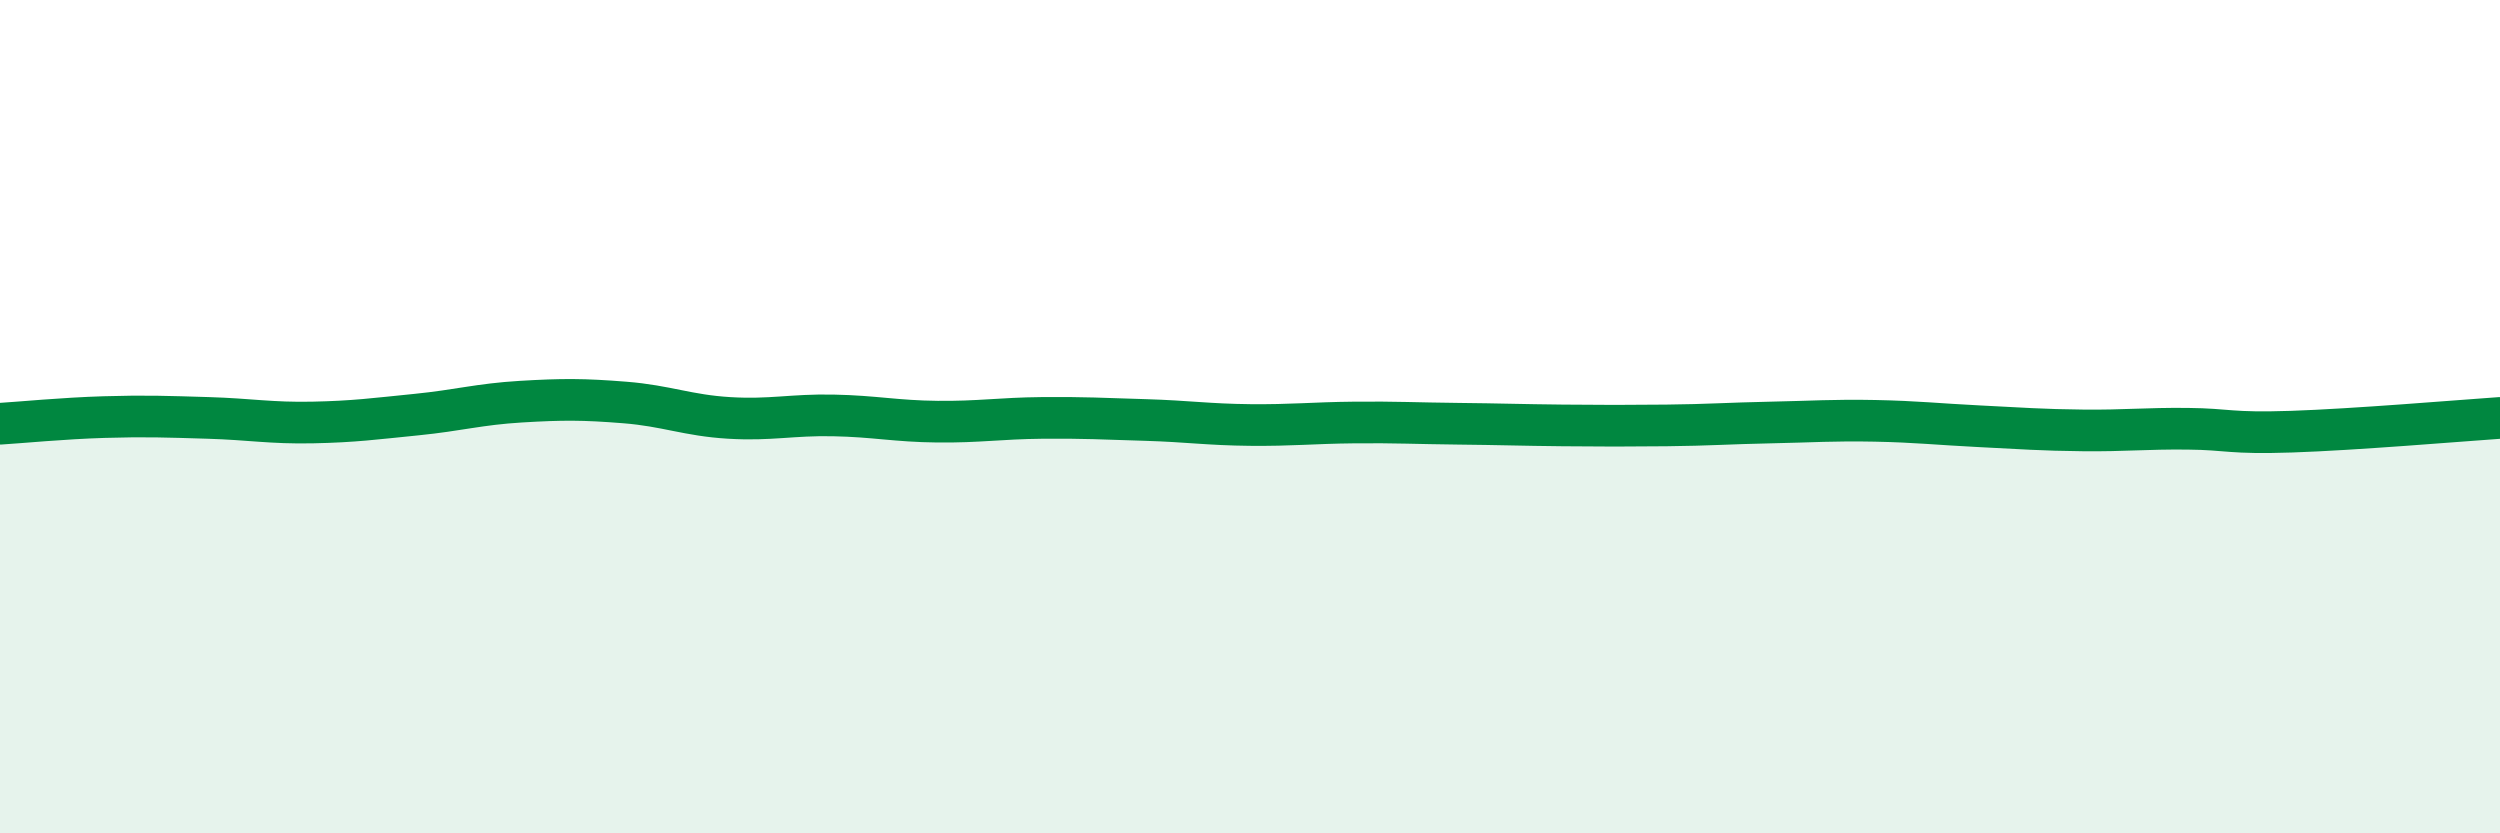
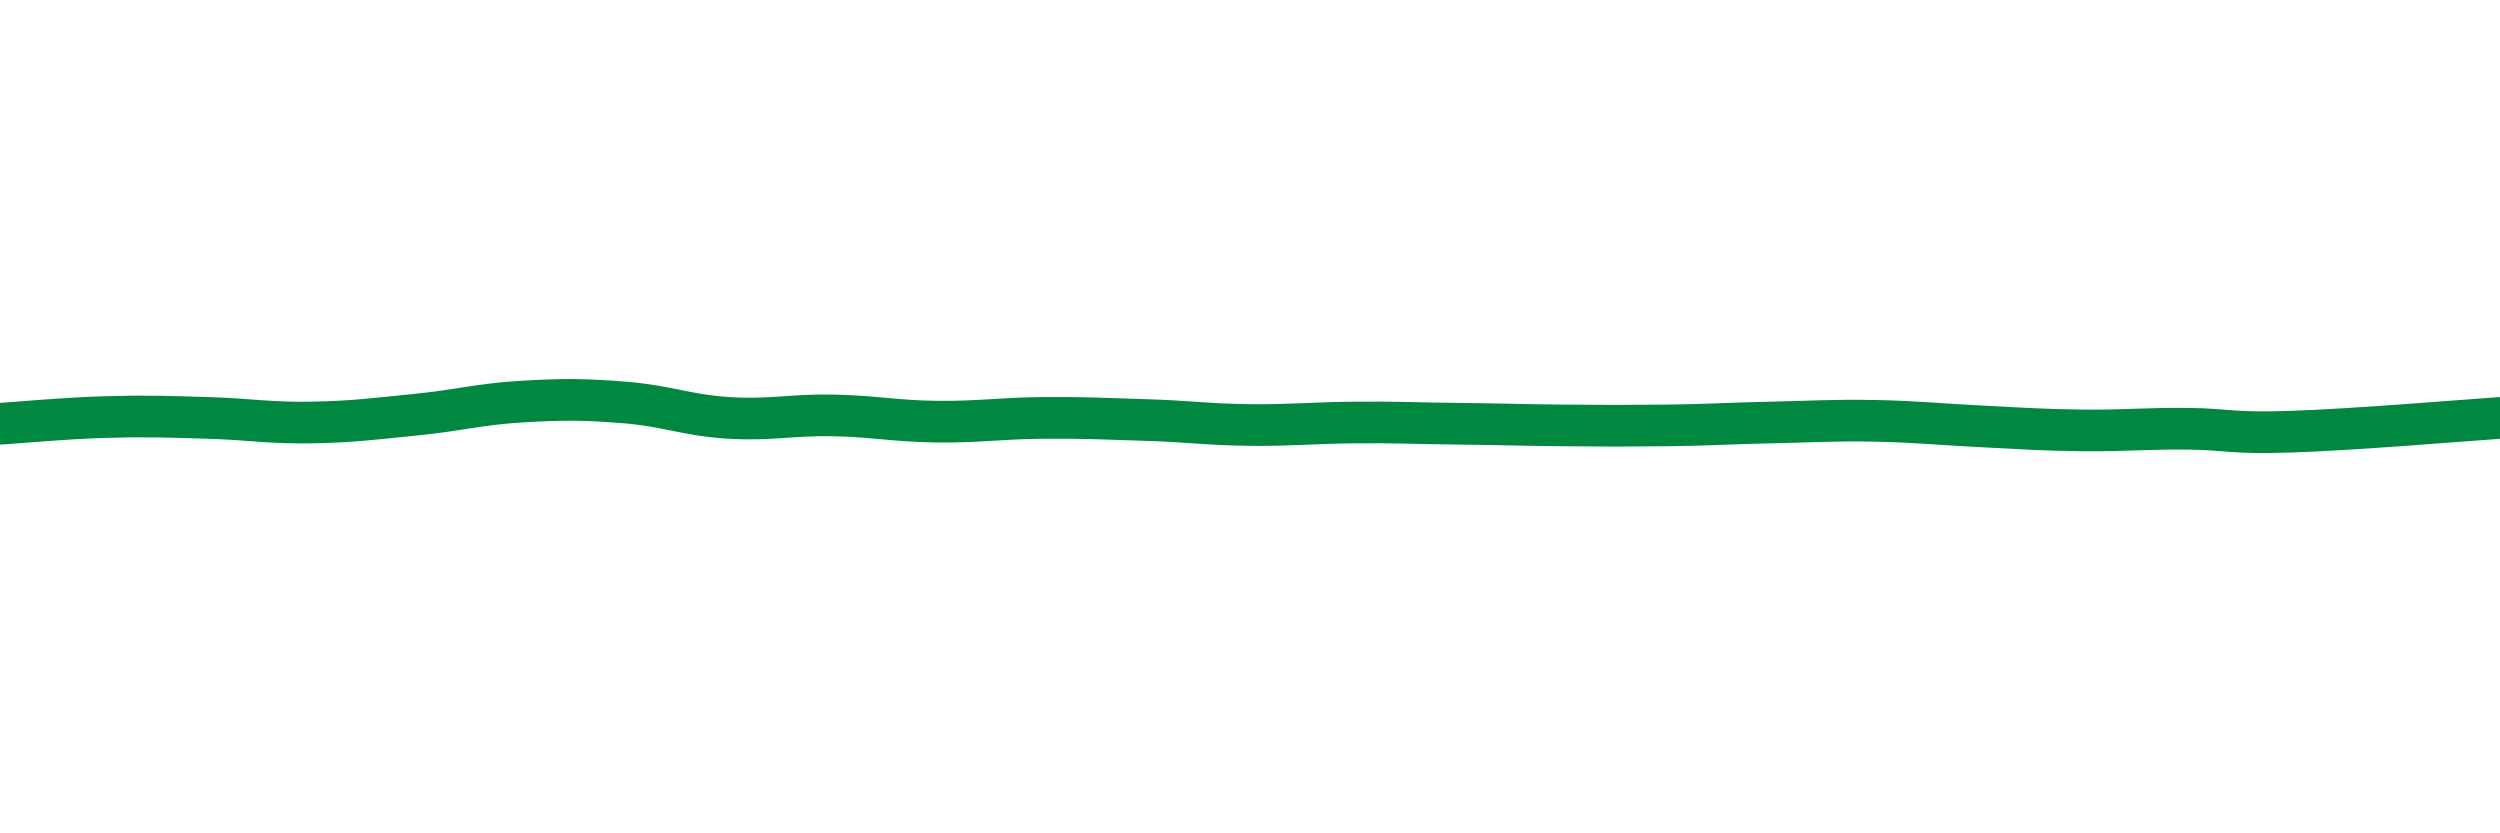
<svg xmlns="http://www.w3.org/2000/svg" width="60" height="20" viewBox="0 0 60 20">
-   <path d="M 0,10.17 C 0.5,10.14 1.5,10.04 2.5,10.01 C 3.5,9.98 4,10 5,10.03 C 6,10.06 6.5,10.16 7.5,10.14 C 8.5,10.12 9,10.05 10,9.95 C 11,9.85 11.5,9.7 12.5,9.64 C 13.5,9.58 14,9.58 15,9.66 C 16,9.74 16.5,9.97 17.5,10.03 C 18.5,10.09 19,9.95 20,9.97 C 21,9.99 21.5,10.11 22.5,10.12 C 23.5,10.13 24,10.04 25,10.03 C 26,10.02 26.5,10.05 27.5,10.08 C 28.5,10.11 29,10.19 30,10.2 C 31,10.21 31.5,10.15 32.5,10.14 C 33.5,10.13 34,10.16 35,10.17 C 36,10.18 36.5,10.2 37.5,10.21 C 38.5,10.22 39,10.22 40,10.21 C 41,10.2 41.5,10.16 42.5,10.14 C 43.5,10.12 44,10.08 45,10.1 C 46,10.12 46.5,10.18 47.5,10.23 C 48.5,10.28 49,10.32 50,10.33 C 51,10.34 51.5,10.28 52.5,10.29 C 53.5,10.3 53.5,10.41 55,10.36 C 56.5,10.31 59,10.1 60,10.03L60 20L0 20Z" fill="#008740" opacity="0.1" stroke-linecap="round" stroke-linejoin="round" />
  <path d="M 0,10.17 C 0.5,10.14 1.5,10.04 2.5,10.01 C 3.5,9.98 4,10 5,10.03 C 6,10.06 6.5,10.16 7.5,10.14 C 8.5,10.12 9,10.05 10,9.95 C 11,9.85 11.5,9.7 12.5,9.64 C 13.5,9.58 14,9.58 15,9.66 C 16,9.74 16.5,9.97 17.5,10.03 C 18.5,10.09 19,9.95 20,9.97 C 21,9.99 21.5,10.11 22.5,10.12 C 23.5,10.13 24,10.04 25,10.03 C 26,10.02 26.5,10.05 27.5,10.08 C 28.5,10.11 29,10.19 30,10.2 C 31,10.21 31.5,10.15 32.5,10.14 C 33.5,10.13 34,10.16 35,10.17 C 36,10.18 36.5,10.2 37.5,10.21 C 38.5,10.22 39,10.22 40,10.21 C 41,10.2 41.5,10.16 42.5,10.14 C 43.5,10.12 44,10.08 45,10.1 C 46,10.12 46.5,10.18 47.5,10.23 C 48.5,10.28 49,10.32 50,10.33 C 51,10.34 51.5,10.28 52.5,10.29 C 53.5,10.3 53.5,10.41 55,10.36 C 56.5,10.31 59,10.1 60,10.03" stroke="#008740" stroke-width="1" fill="none" stroke-linecap="round" stroke-linejoin="round" />
</svg>